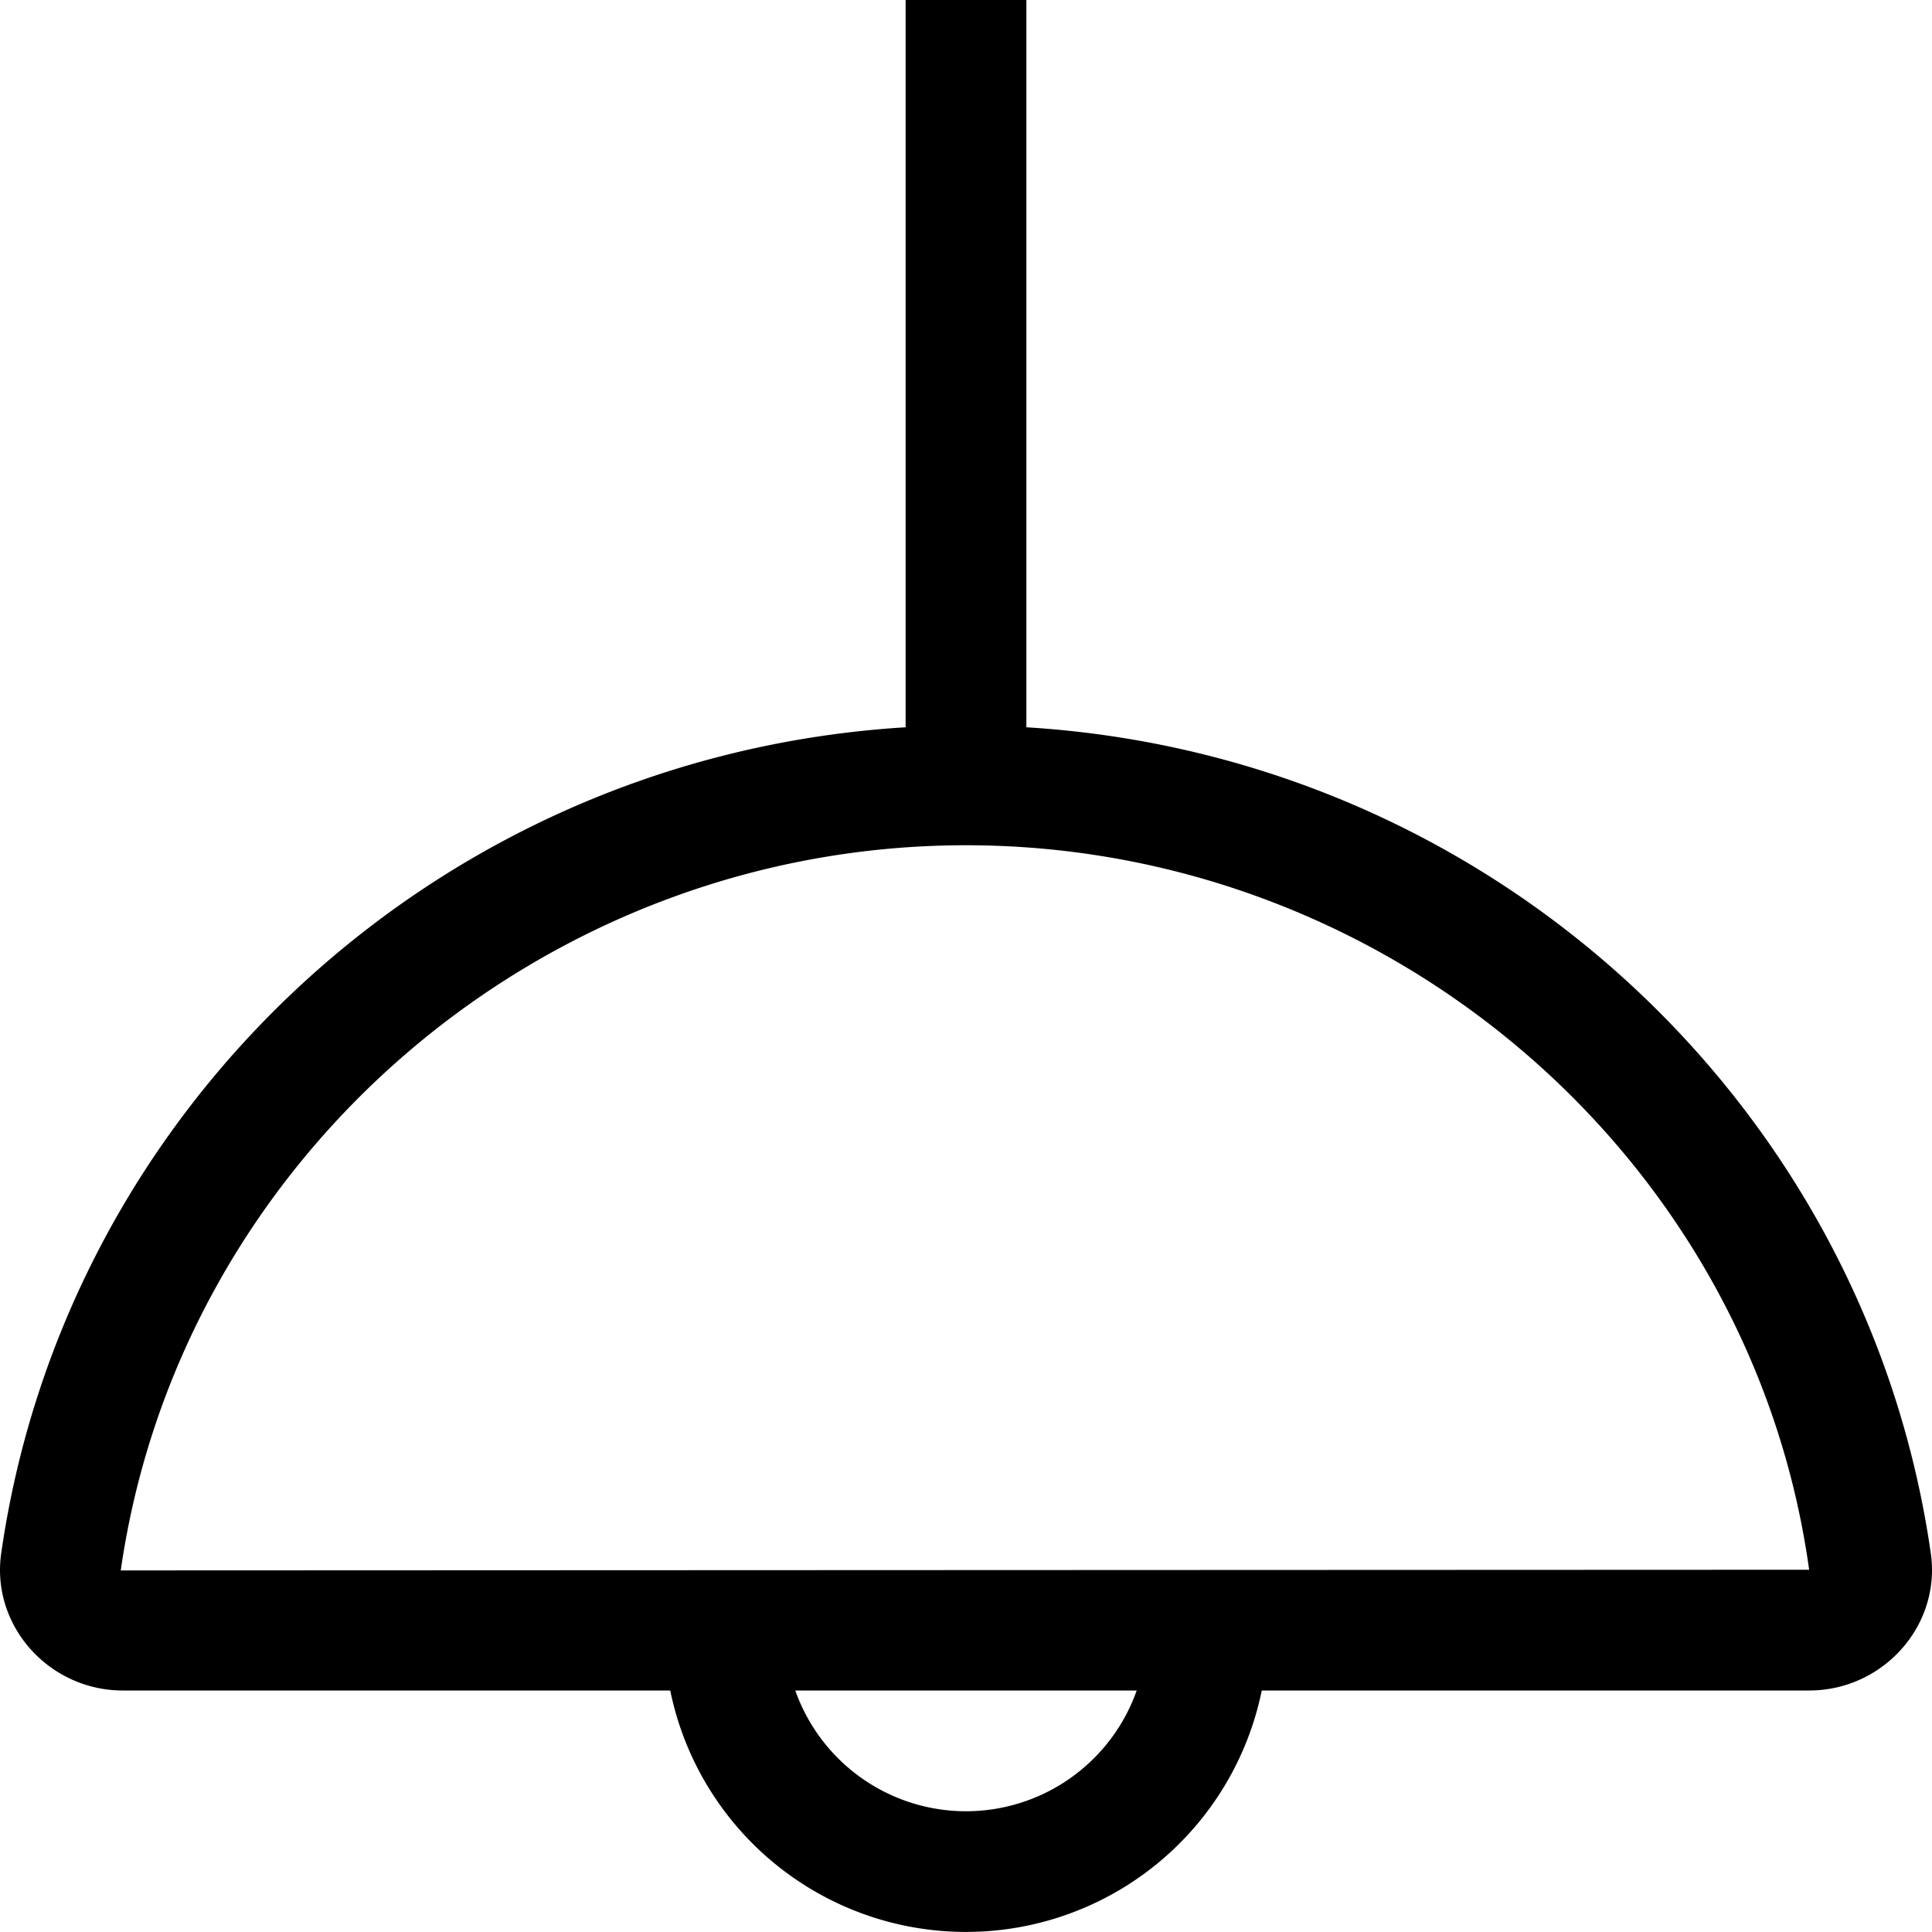
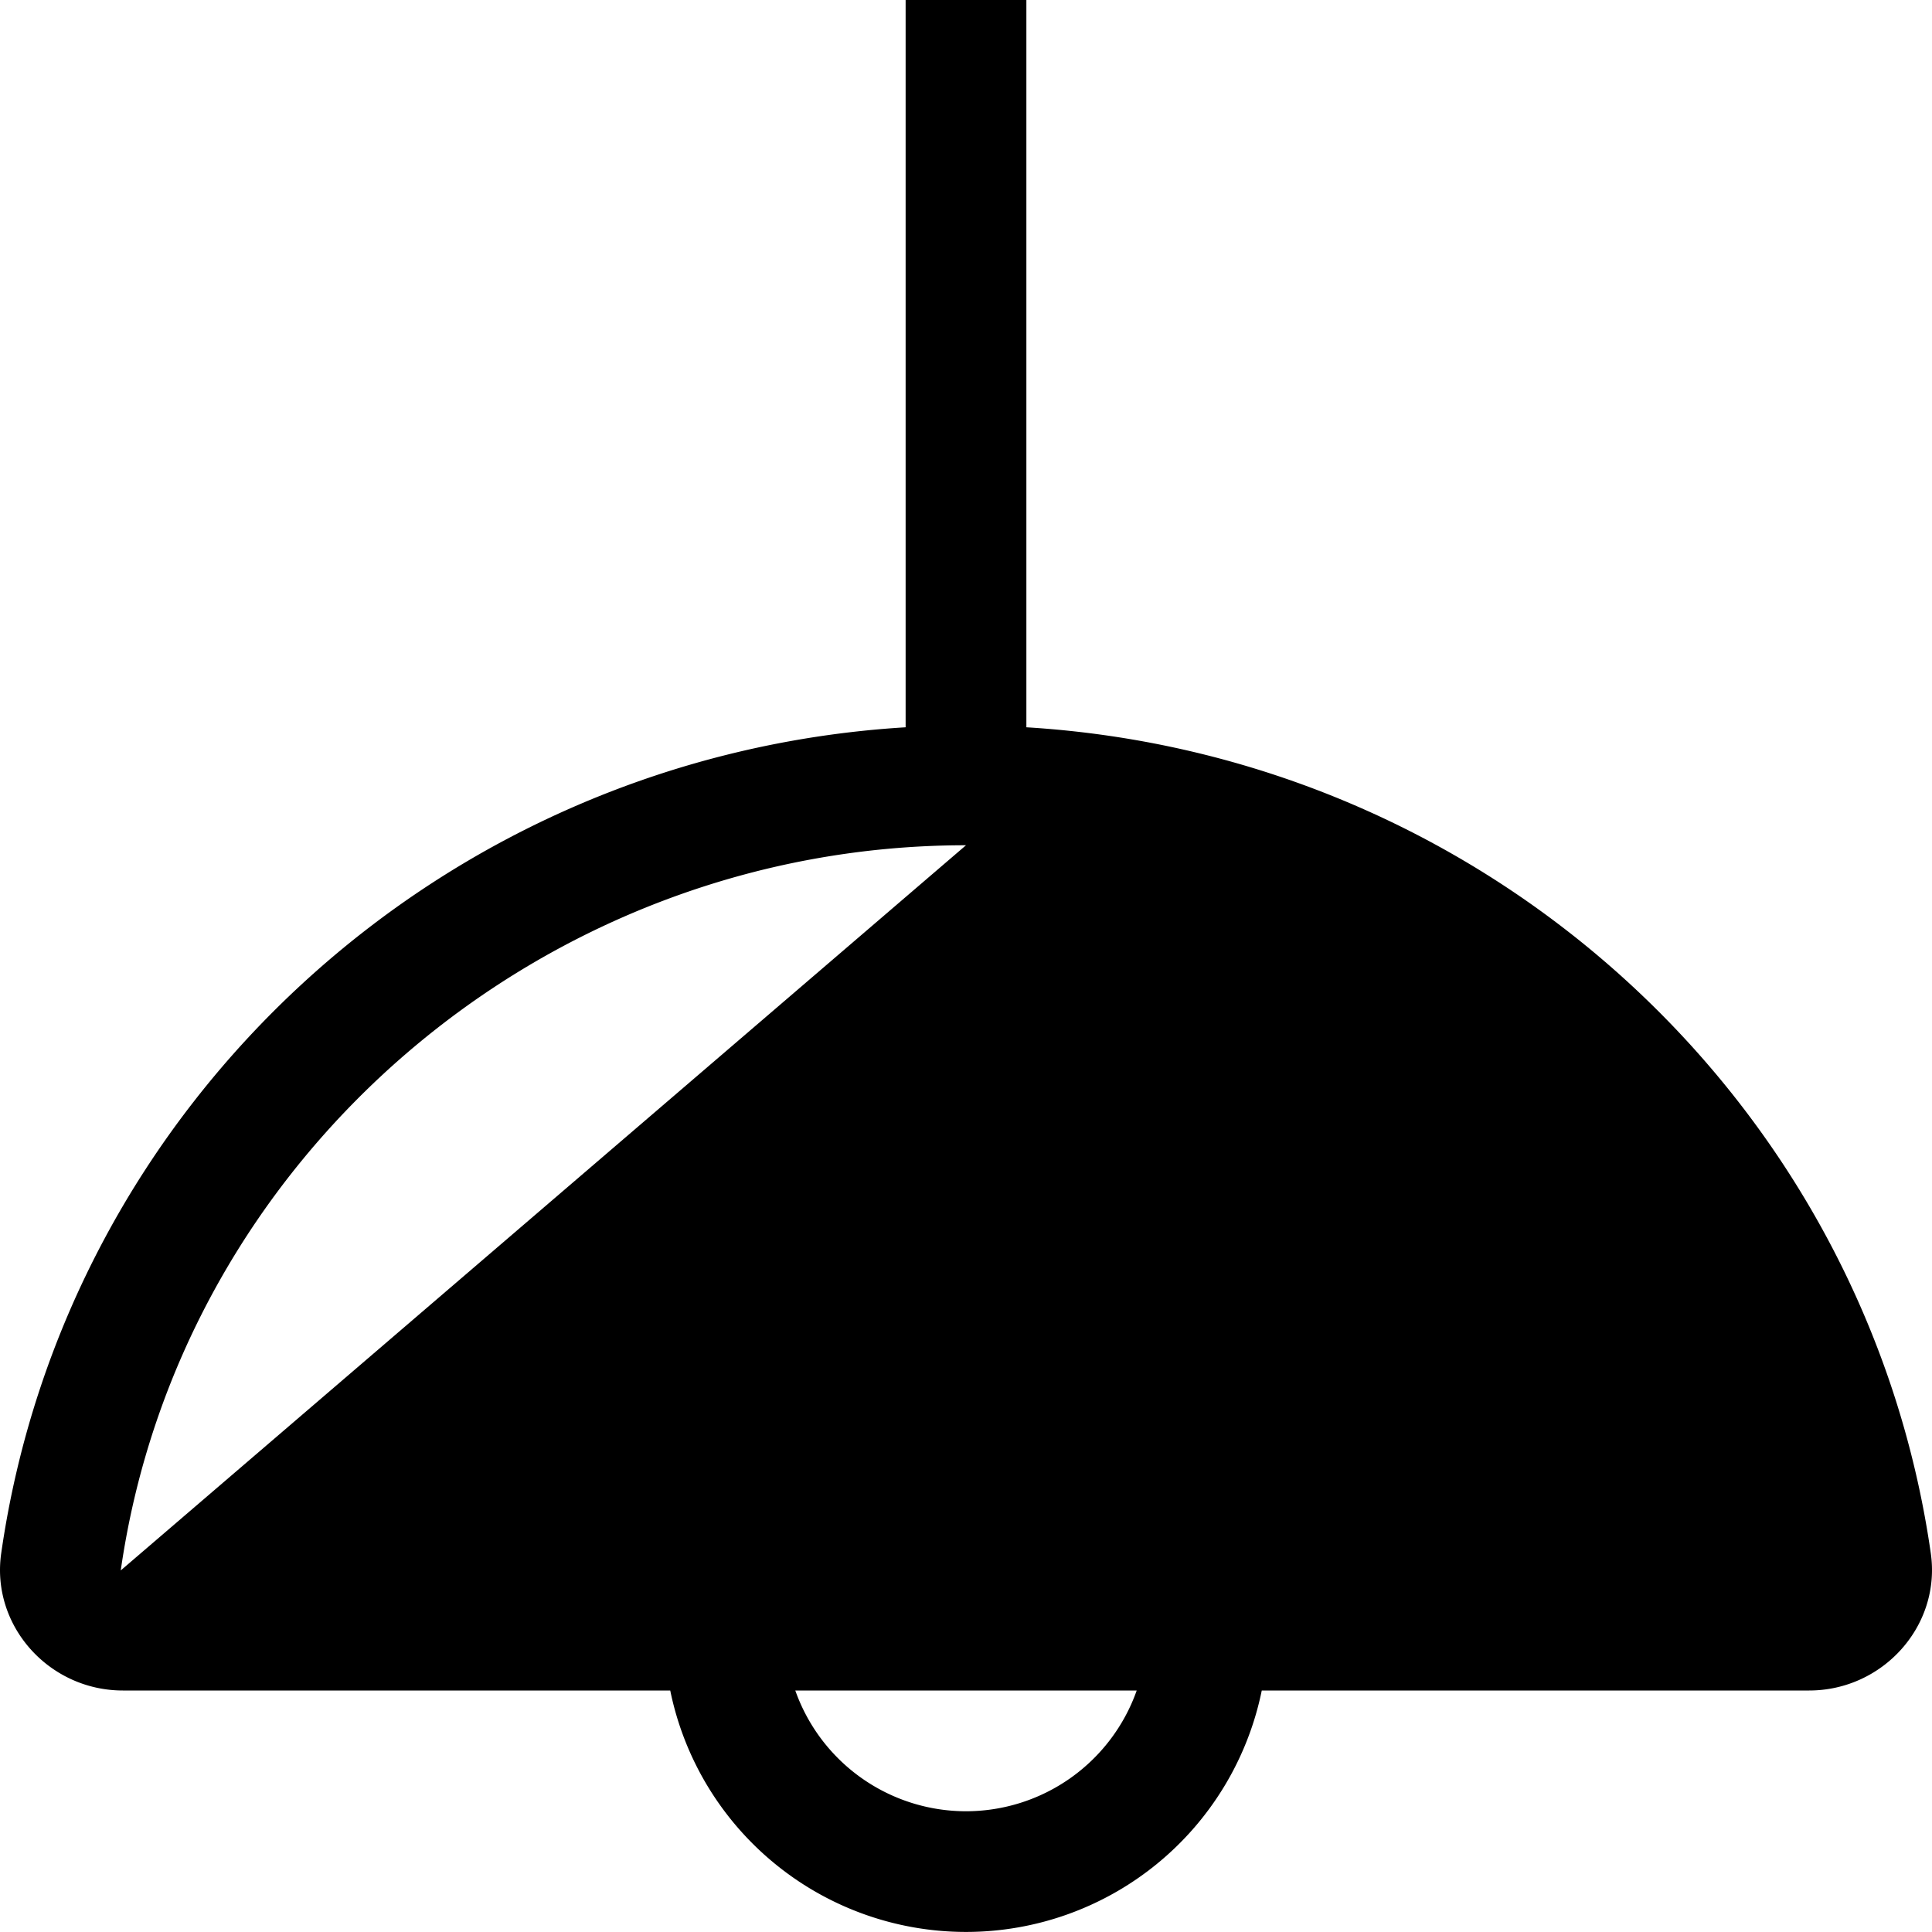
<svg xmlns="http://www.w3.org/2000/svg" class="svg-inline--fa fa-light-ceiling fa-w-16 fa-fw" aria-hidden="true" data-prefix="fal" data-icon="light-ceiling" role="img" viewBox="0 0 512 512" data-fa-i2svg="">
-   <path fill="currentColor" d="M272,192.74V0H240V192.74C117.11,200.21,17.4,292.62.32,411.64-2.43,430.83,13,448,32.56,448H177.62a80,80,0,0,0,156.76,0H479.44c19.56,0,35-17.18,32.24-36.37C494.6,292.62,394.89,200.21,272,192.74ZM256,480a48,48,0,0,1-45.24-32h90.48A48,48,0,0,1,256,480ZM32,416.18C47.72,306.62,144,224,256,224s208.28,82.61,223.44,192Z" />
+   <path fill="currentColor" d="M272,192.74V0H240V192.74C117.11,200.21,17.4,292.62.32,411.64-2.43,430.83,13,448,32.56,448H177.62a80,80,0,0,0,156.76,0H479.44c19.56,0,35-17.18,32.24-36.37C494.6,292.62,394.89,200.21,272,192.74ZM256,480a48,48,0,0,1-45.24-32h90.48A48,48,0,0,1,256,480ZM32,416.18C47.72,306.62,144,224,256,224Z" />
</svg>